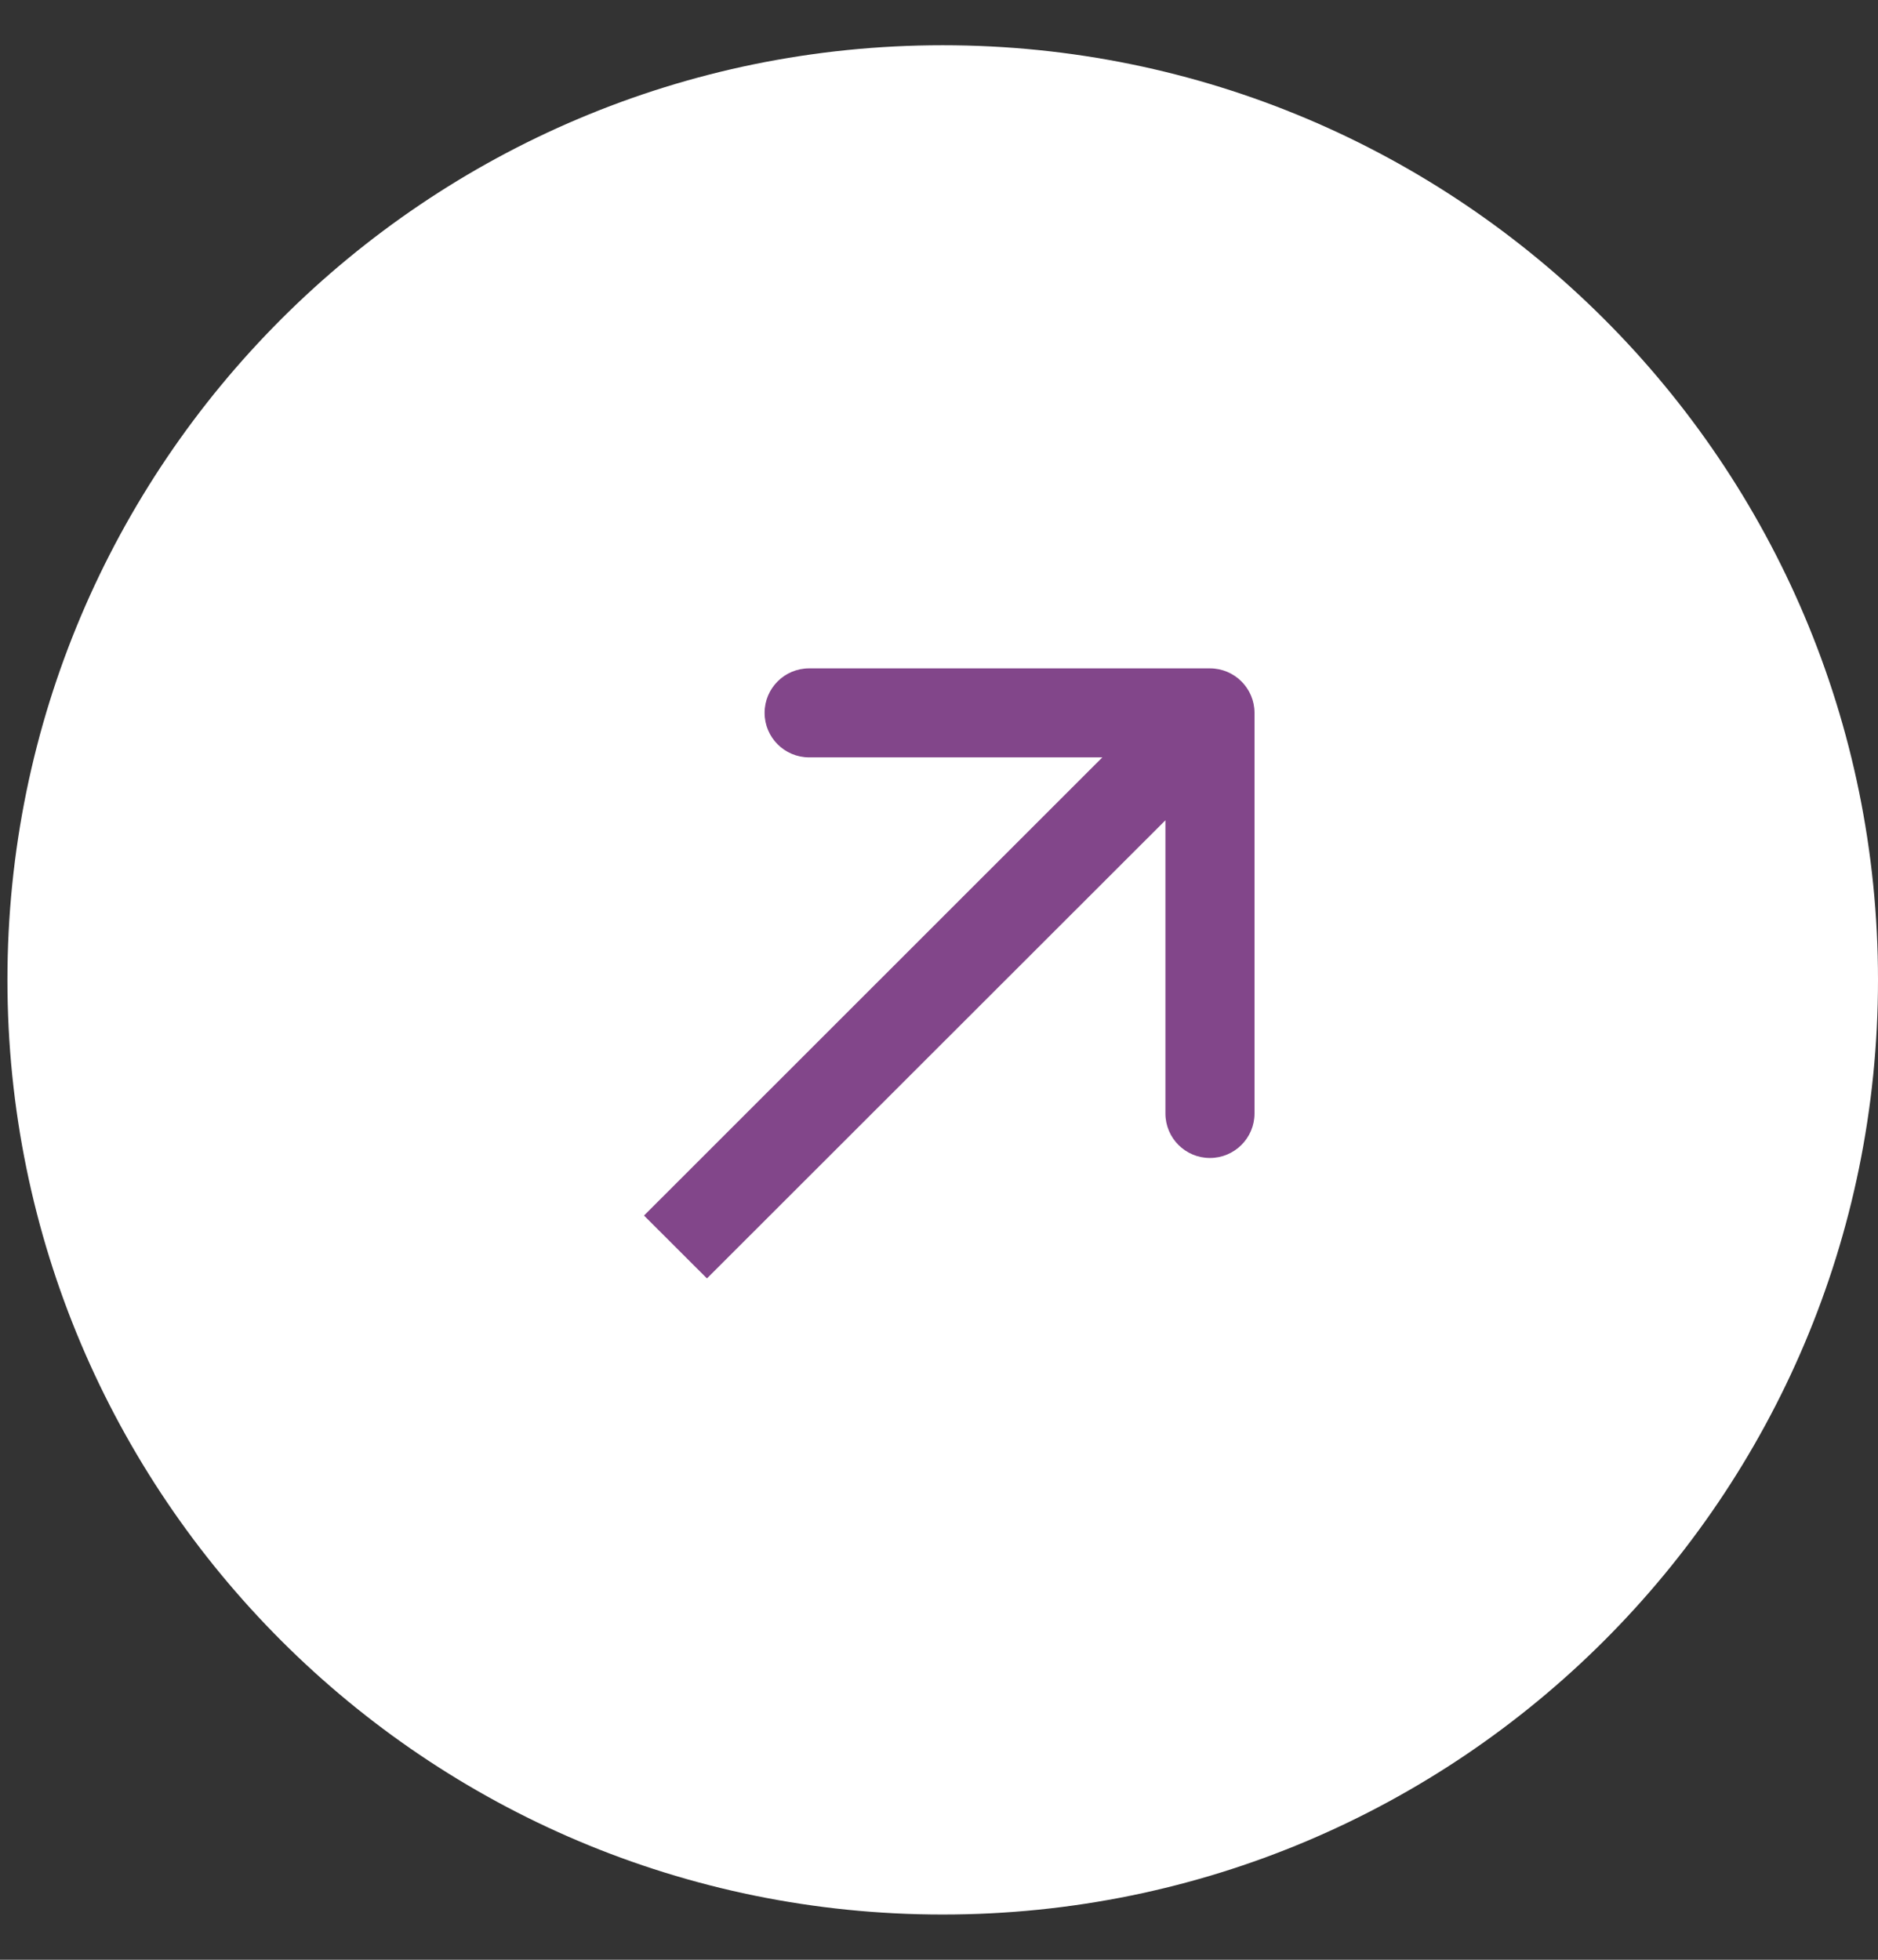
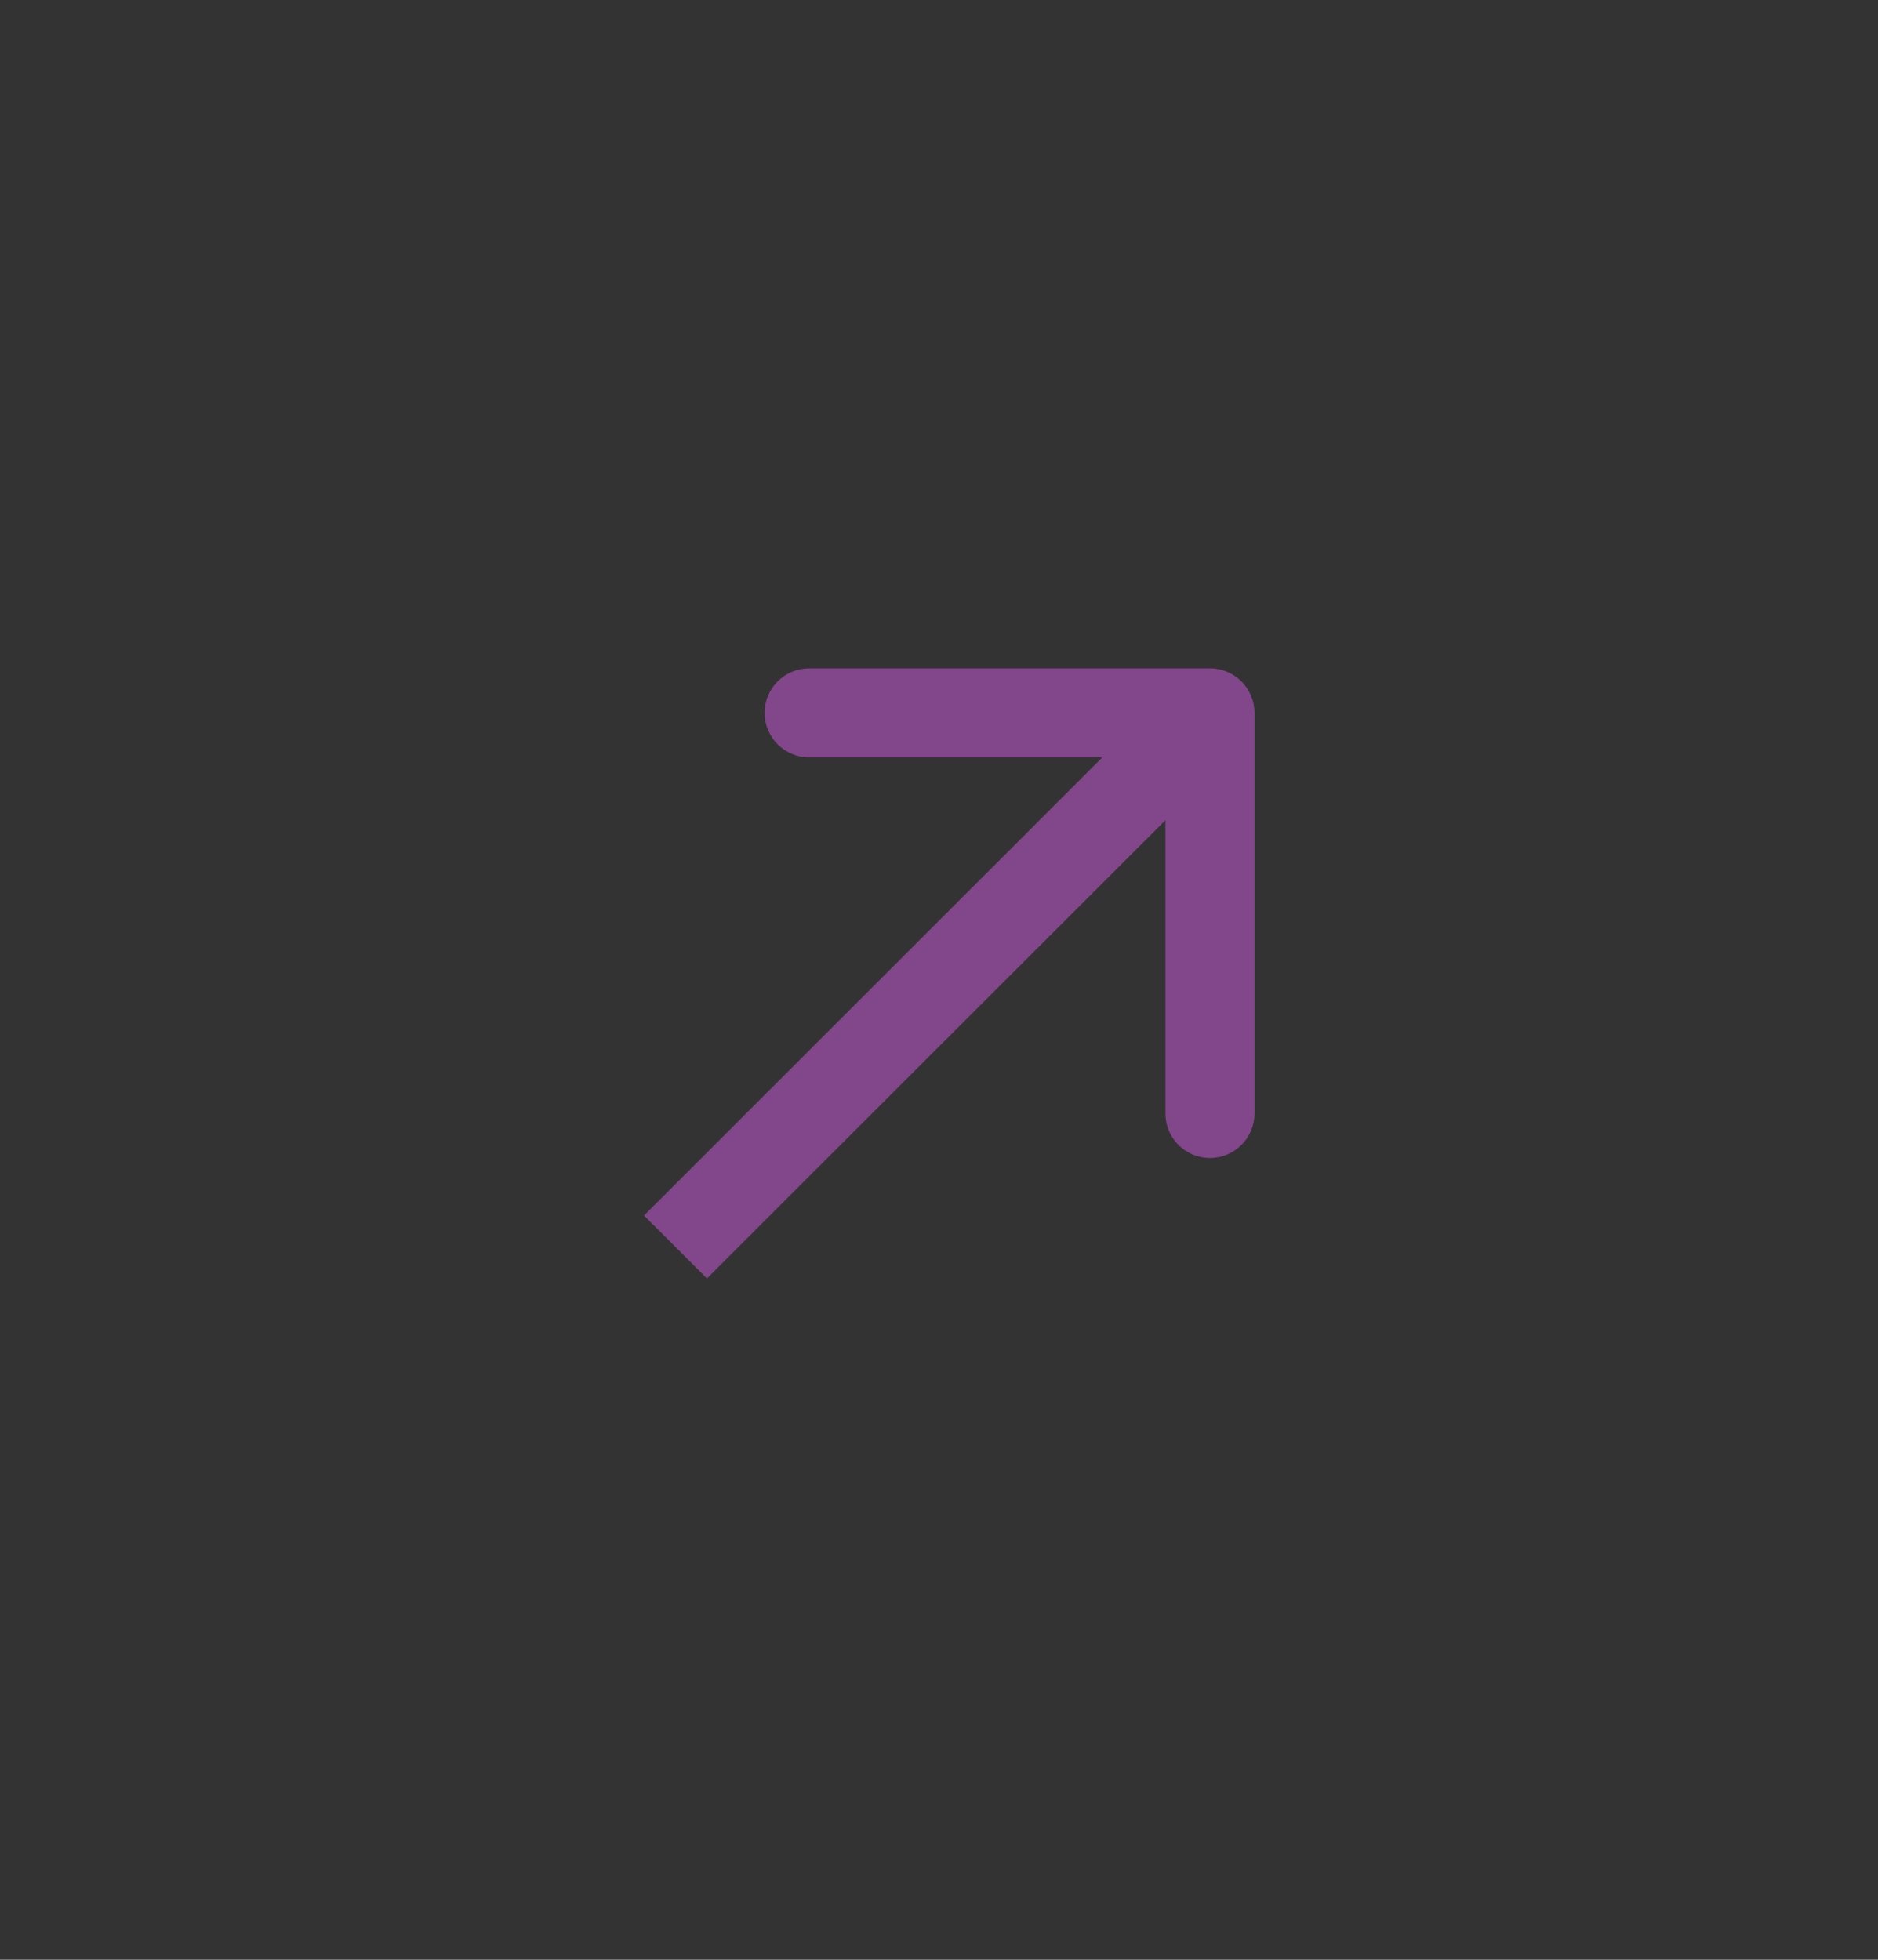
<svg xmlns="http://www.w3.org/2000/svg" width="23" height="24" viewBox="0 0 23 24" fill="none">
  <rect x="0" y="0" width="23" height="24" fill="#333333" stroke="none" />
-   <path d="M11.545 23.446C17.872 23.446 23 18.321 23 12C23 5.679 17.872 0.554 11.545 0.554C5.219 0.554 0.091 5.679 0.091 12C0.091 18.321 5.219 23.446 11.545 23.446Z" fill="white" />
-   <path d="M15.364 8.73C15.364 8.429 15.119 8.185 14.818 8.185H9.909C9.608 8.185 9.364 8.429 9.364 8.73C9.364 9.031 9.608 9.275 9.909 9.275H14.273V13.636C14.273 13.937 14.517 14.181 14.818 14.181C15.119 14.181 15.364 13.937 15.364 13.636V8.73ZM8.658 15.656L15.204 9.115L14.432 8.344L7.887 14.886L8.658 15.656Z" fill="#82468A" />
+   <path d="M15.364 8.73C15.364 8.429 15.119 8.185 14.818 8.185H9.909C9.608 8.185 9.364 8.429 9.364 8.73C9.364 9.031 9.608 9.275 9.909 9.275H14.273V13.636C14.273 13.937 14.517 14.181 14.818 14.181C15.119 14.181 15.364 13.937 15.364 13.636V8.73ZM8.658 15.656L15.204 9.115L14.432 8.344L7.887 14.886L8.658 15.656" fill="#82468A" />
</svg>